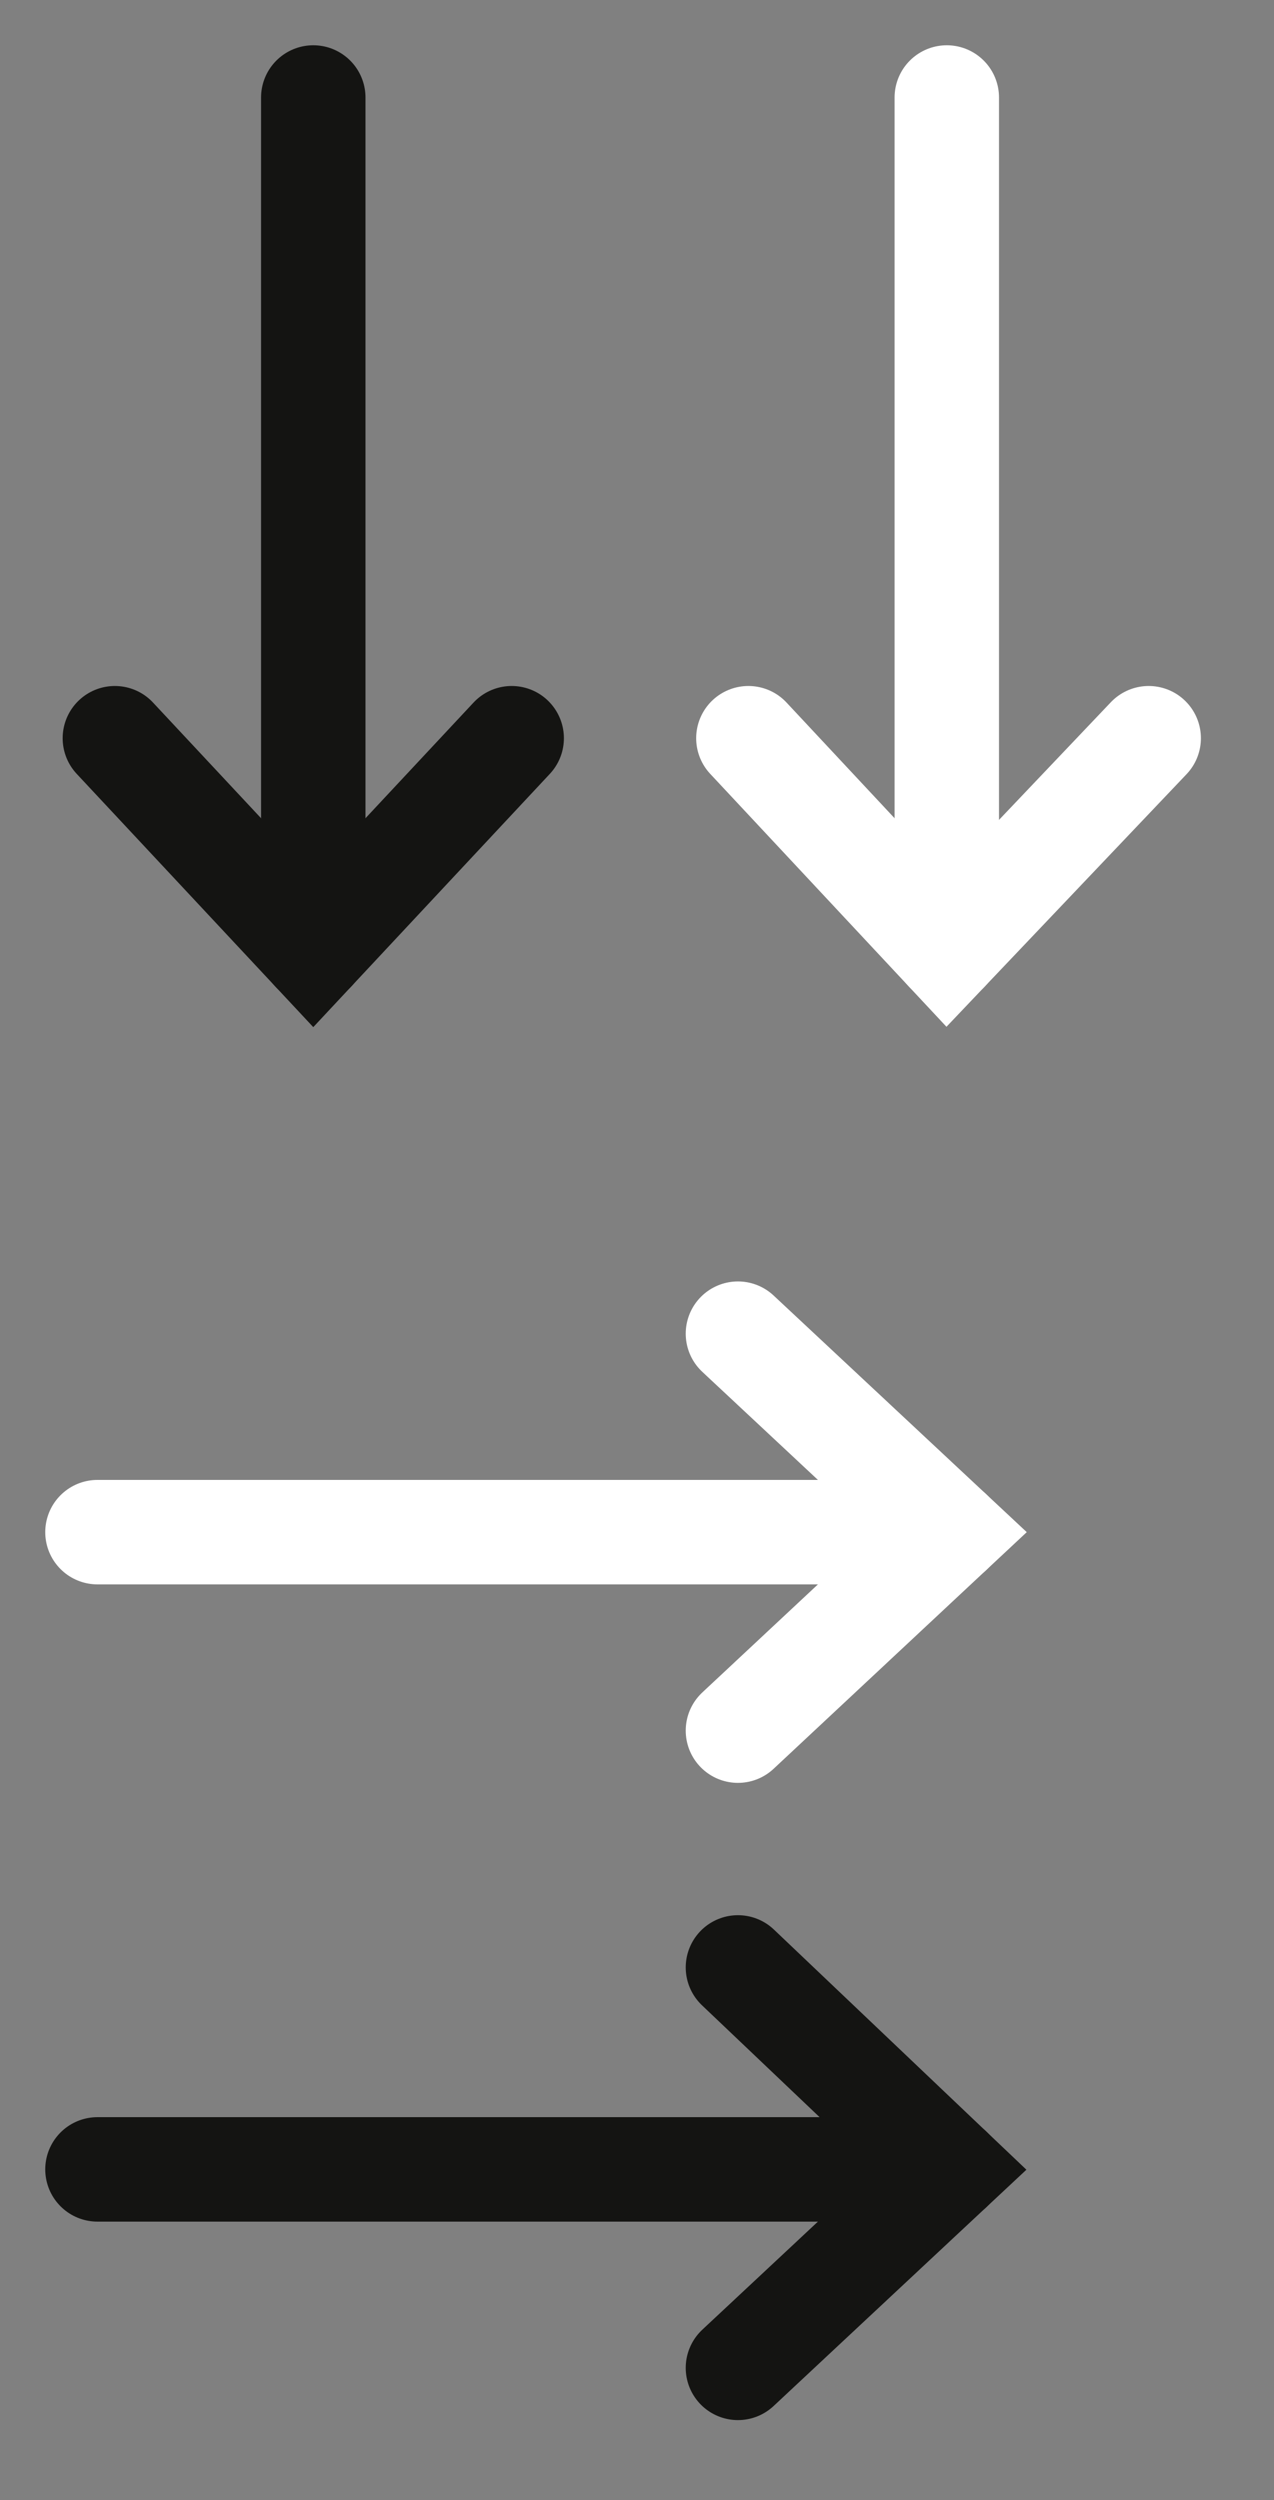
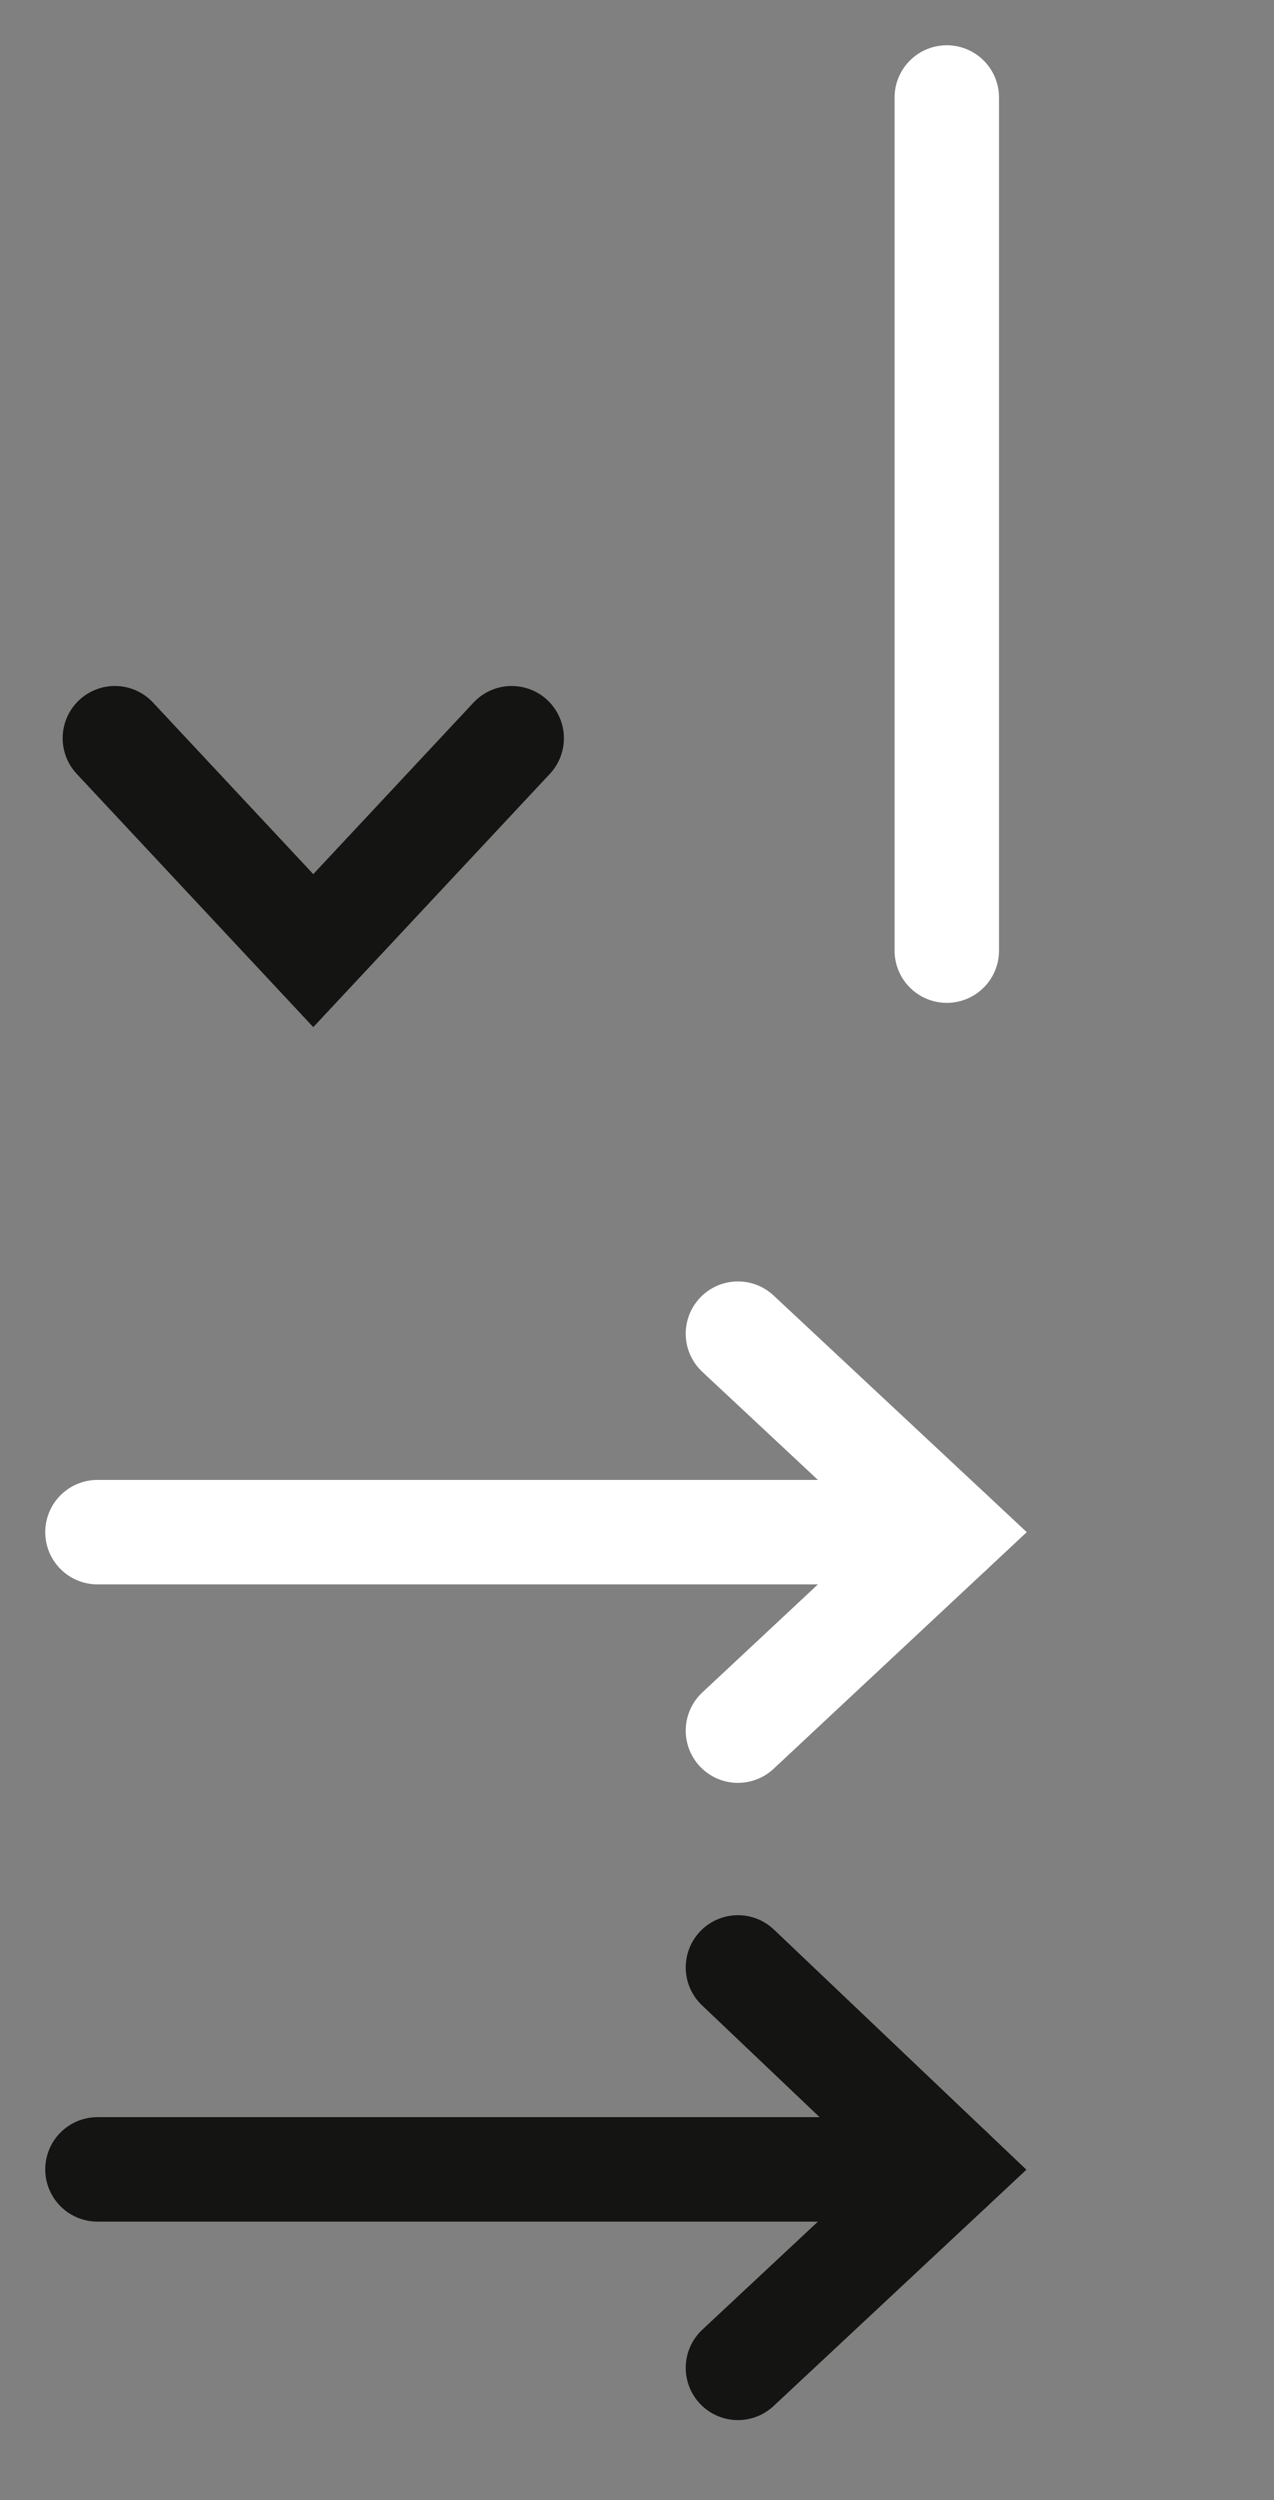
<svg xmlns="http://www.w3.org/2000/svg" version="1.1" id="Ebene_1" x="0px" y="0px" viewBox="0 0 36.6 71.8" style="enable-background:new 0 0 36.6 71.8;" xml:space="preserve">
  <rect x="0" y="0" width="36.6" height="71.8" fill="#808080" stroke="none" />
  <style type="text/css">
	.st0{fill:none;stroke:#141412;stroke-width:3;stroke-linecap:round;}
	.st1{fill:none;stroke:#FFFFFF;stroke-width:3;stroke-linecap:round;}
</style>
  <g>
-     <line class="st0" x1="9" y1="2.8" x2="9" y2="27.3" />
    <polyline class="st0" points="14.7,21.2 9,27.3 3.3,21.2  " />
  </g>
  <g>
    <line class="st1" x1="27.2" y1="2.8" x2="27.2" y2="27.3" />
-     <polyline class="st1" points="33,21.2 27.2,27.3 21.5,21.2  " />
  </g>
  <g>
    <line class="st0" x1="2.8" y1="62.3" x2="27.3" y2="62.3" />
    <polyline class="st0" points="21.2,56.5 27.3,62.3 21.2,68  " />
  </g>
  <g>
    <line class="st1" x1="2.8" y1="44" x2="27.3" y2="44" />
    <polyline class="st1" points="21.2,38.3 27.3,44 21.2,49.7  " />
  </g>
</svg>